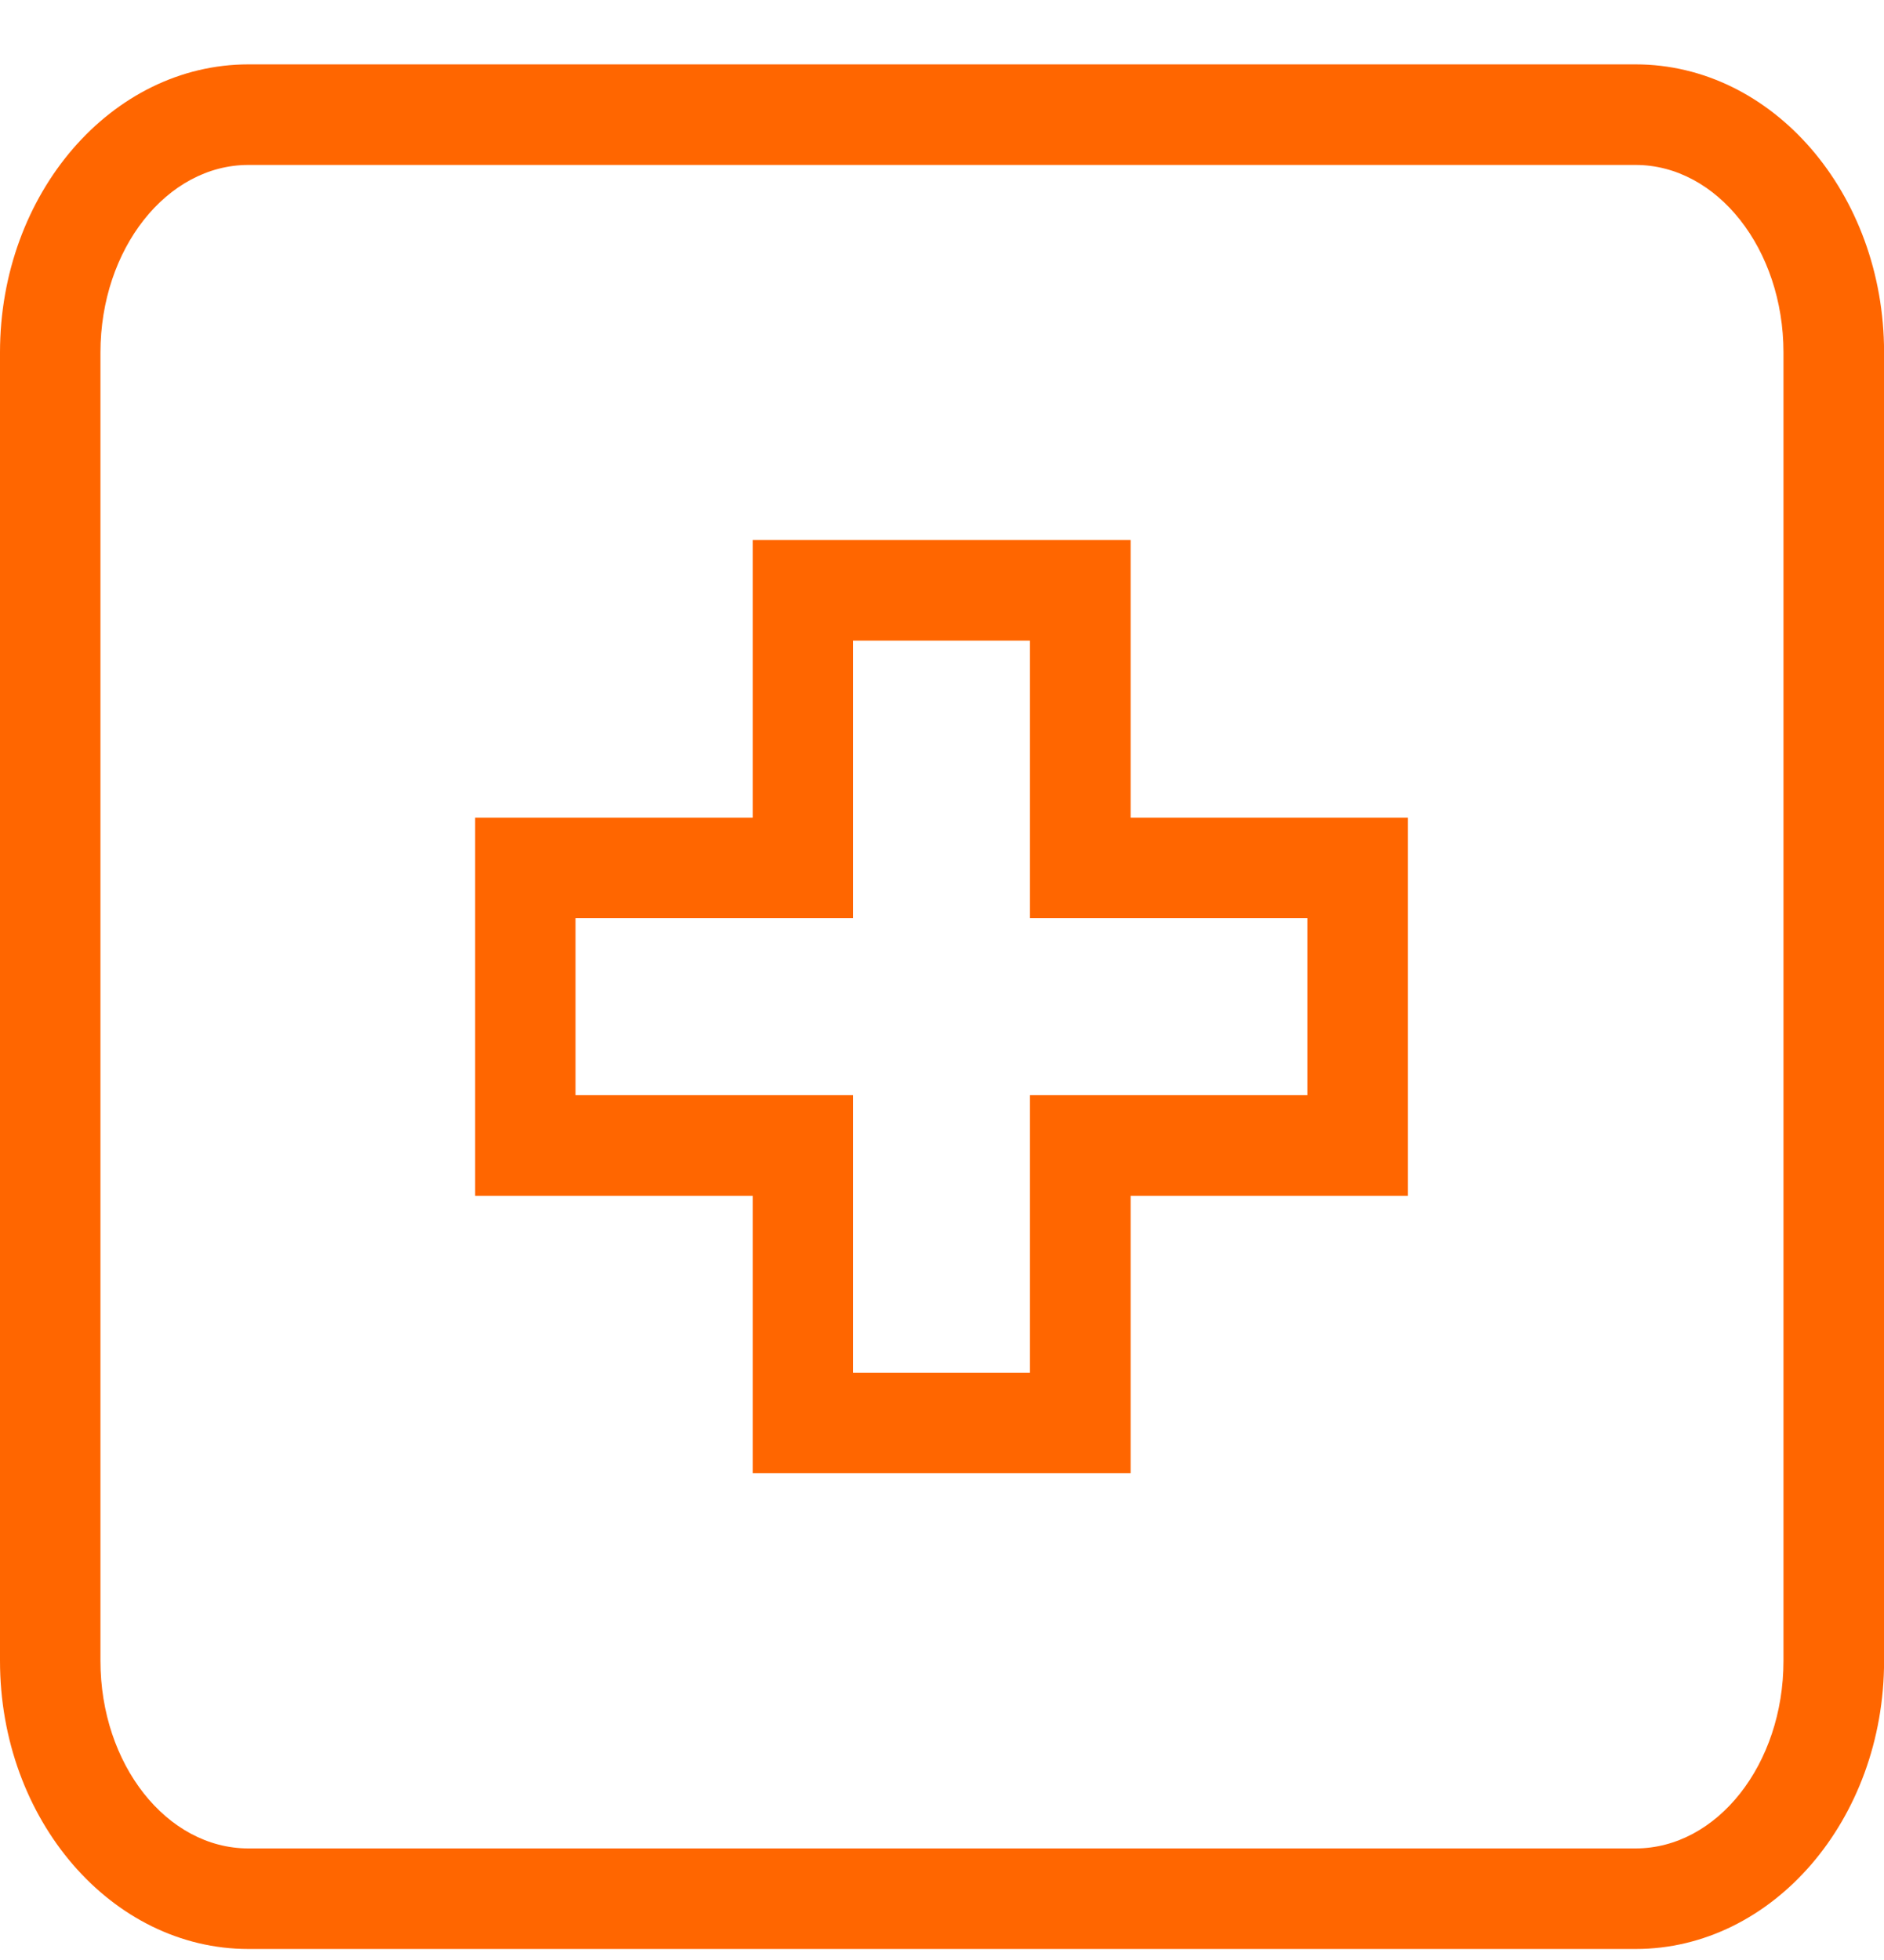
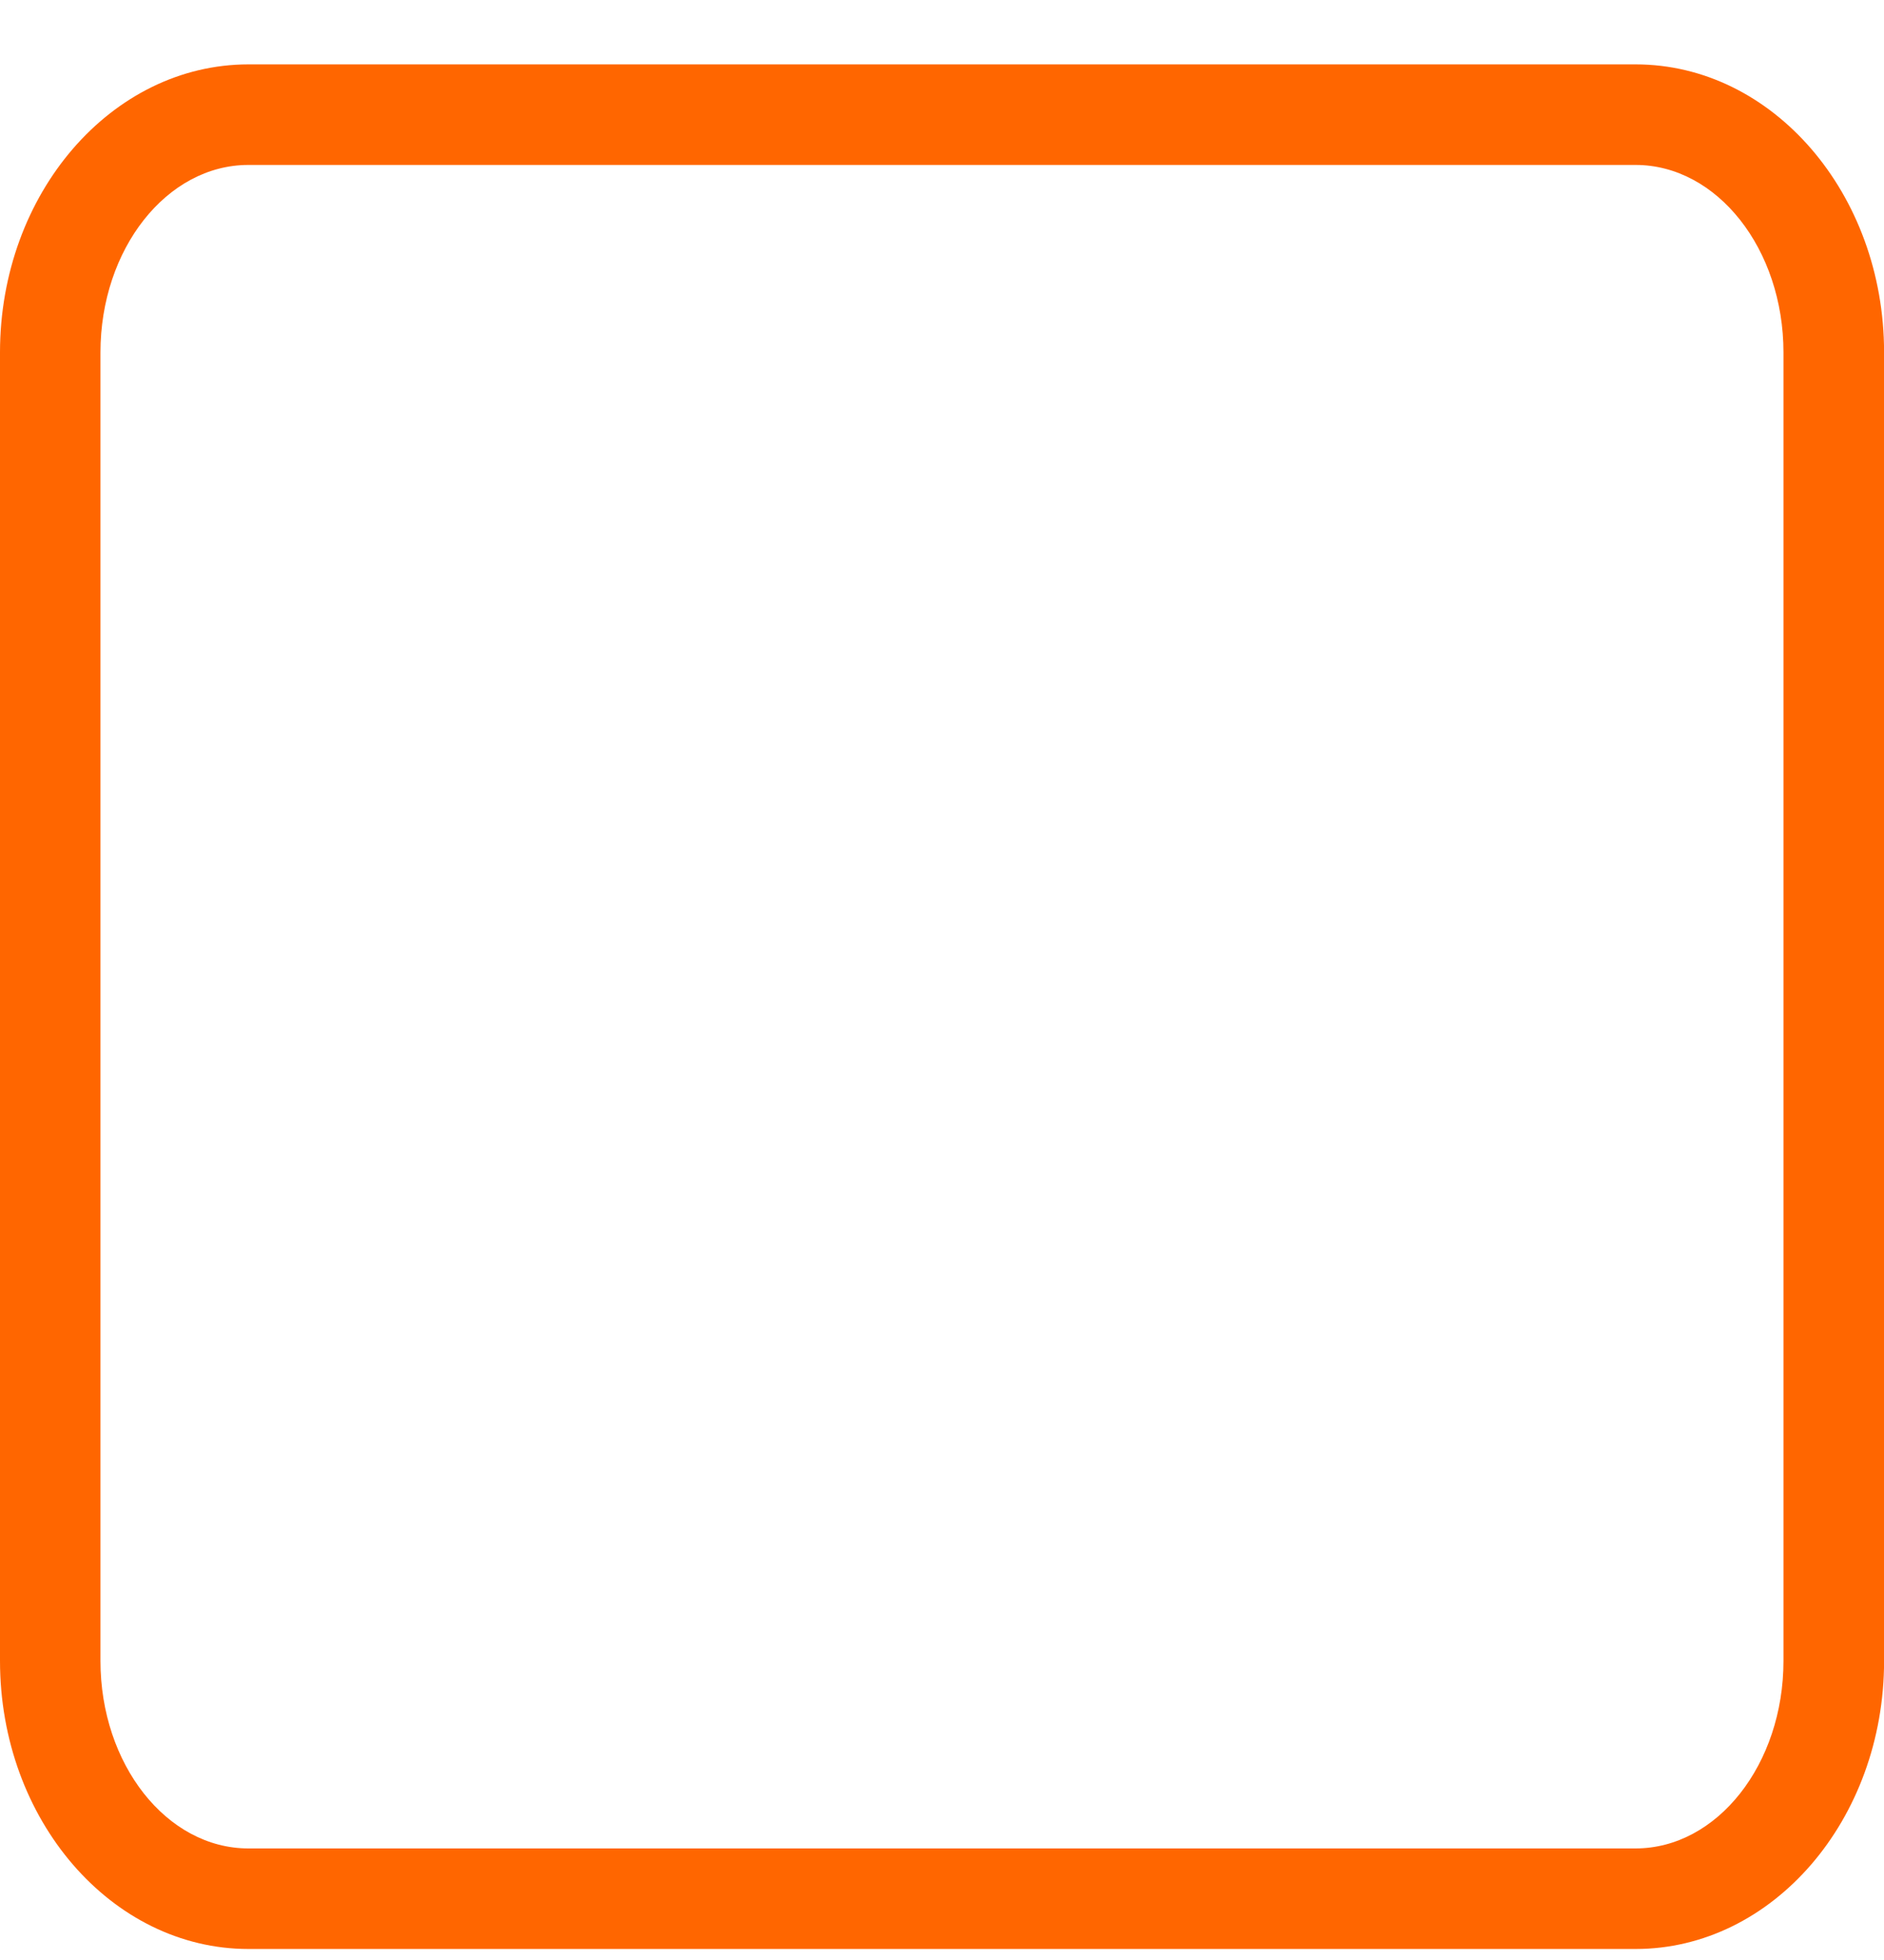
<svg xmlns="http://www.w3.org/2000/svg" width="25" height="26" viewBox="0 0 25 26" fill="none">
-   <path fill-rule="evenodd" clip-rule="evenodd" d="M17.348 12.18V14.528H13.667V18.209H11.32V14.528H7.637V12.18H11.32V8.498H13.667V12.18H17.348ZM15.003 7.164H9.988V10.846H6.305V15.863H9.988V19.543H15.003V15.863H18.683V10.846H15.003V7.164Z" fill="#FF6600" />
  <path fill-rule="evenodd" clip-rule="evenodd" d="M23.666 22.032C23.666 23.404 22.786 24.52 21.703 24.52H3.296C2.213 24.52 1.333 23.404 1.333 22.032L1.333 4.676C1.333 3.304 2.213 2.188 3.296 2.188H21.703C22.786 2.188 23.666 3.304 23.666 4.676V22.032ZM21.704 0.854H3.297C1.48 0.854 0 2.567 0 4.675L0 22.032C0 24.14 1.48 25.854 3.297 25.854H21.704C23.521 25.854 25.001 24.14 25.001 22.032V4.675C25.001 2.567 23.521 0.854 21.704 0.854Z" fill="#FF6600" />
</svg>